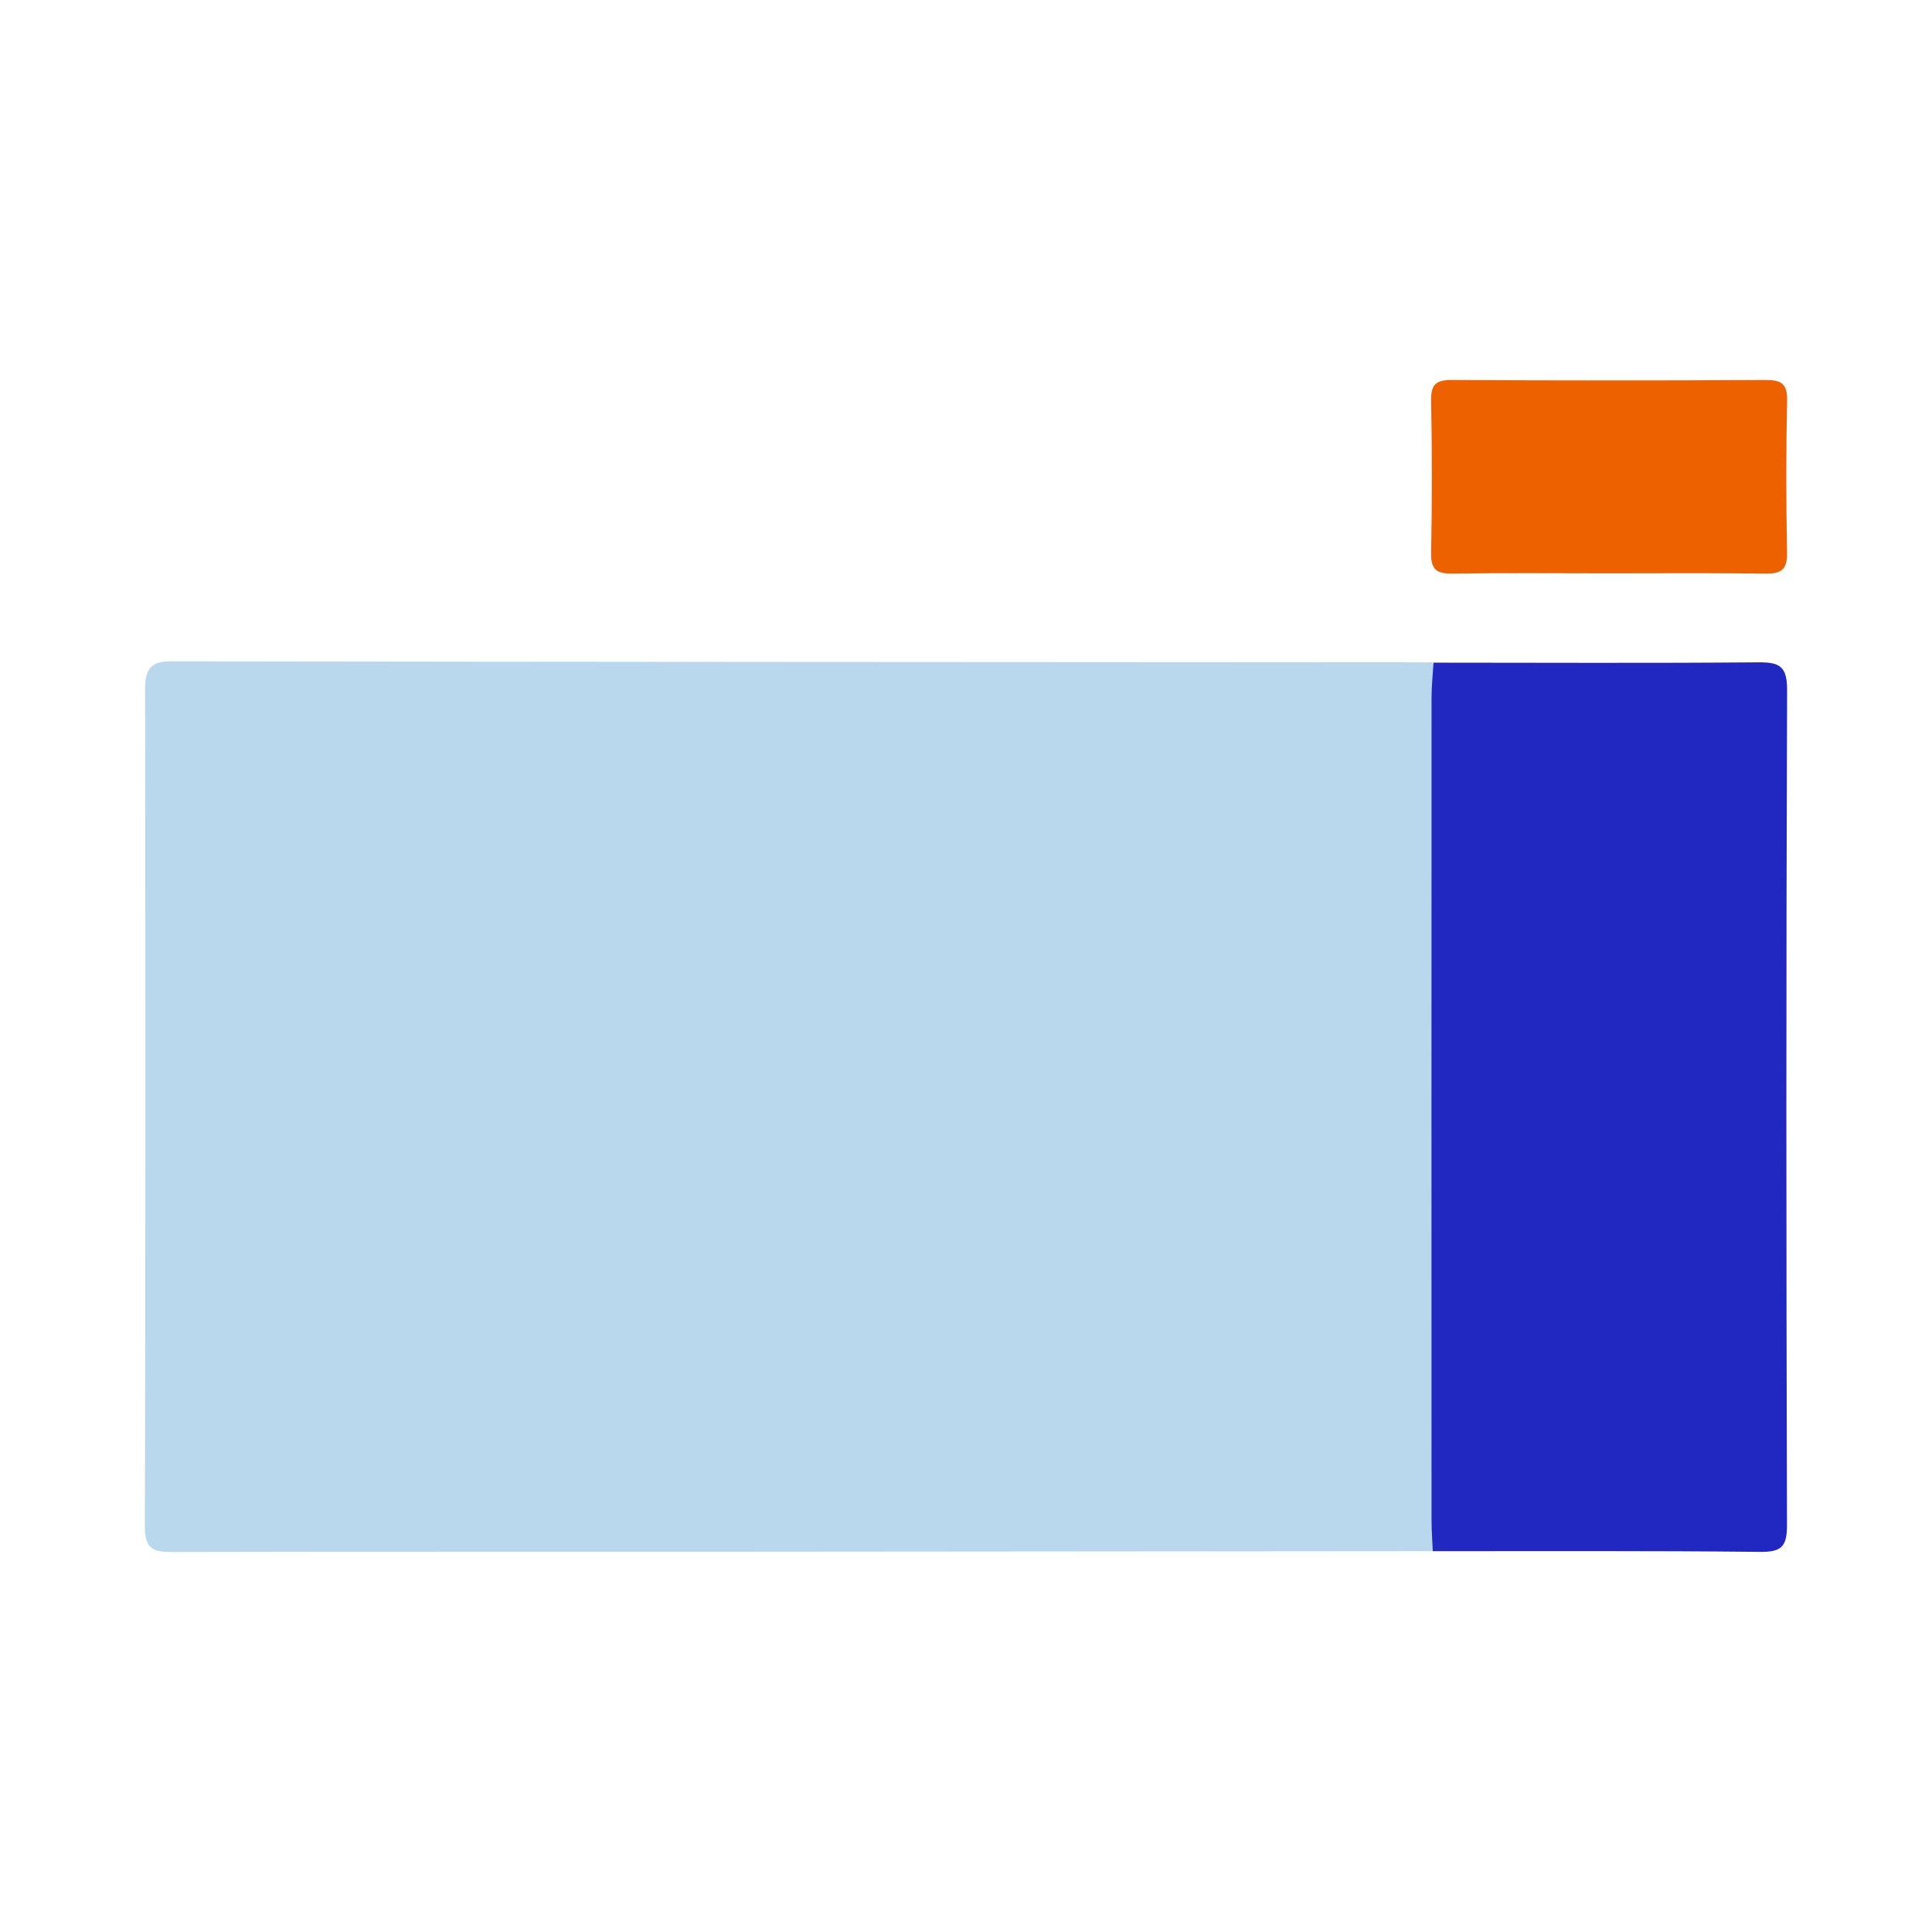
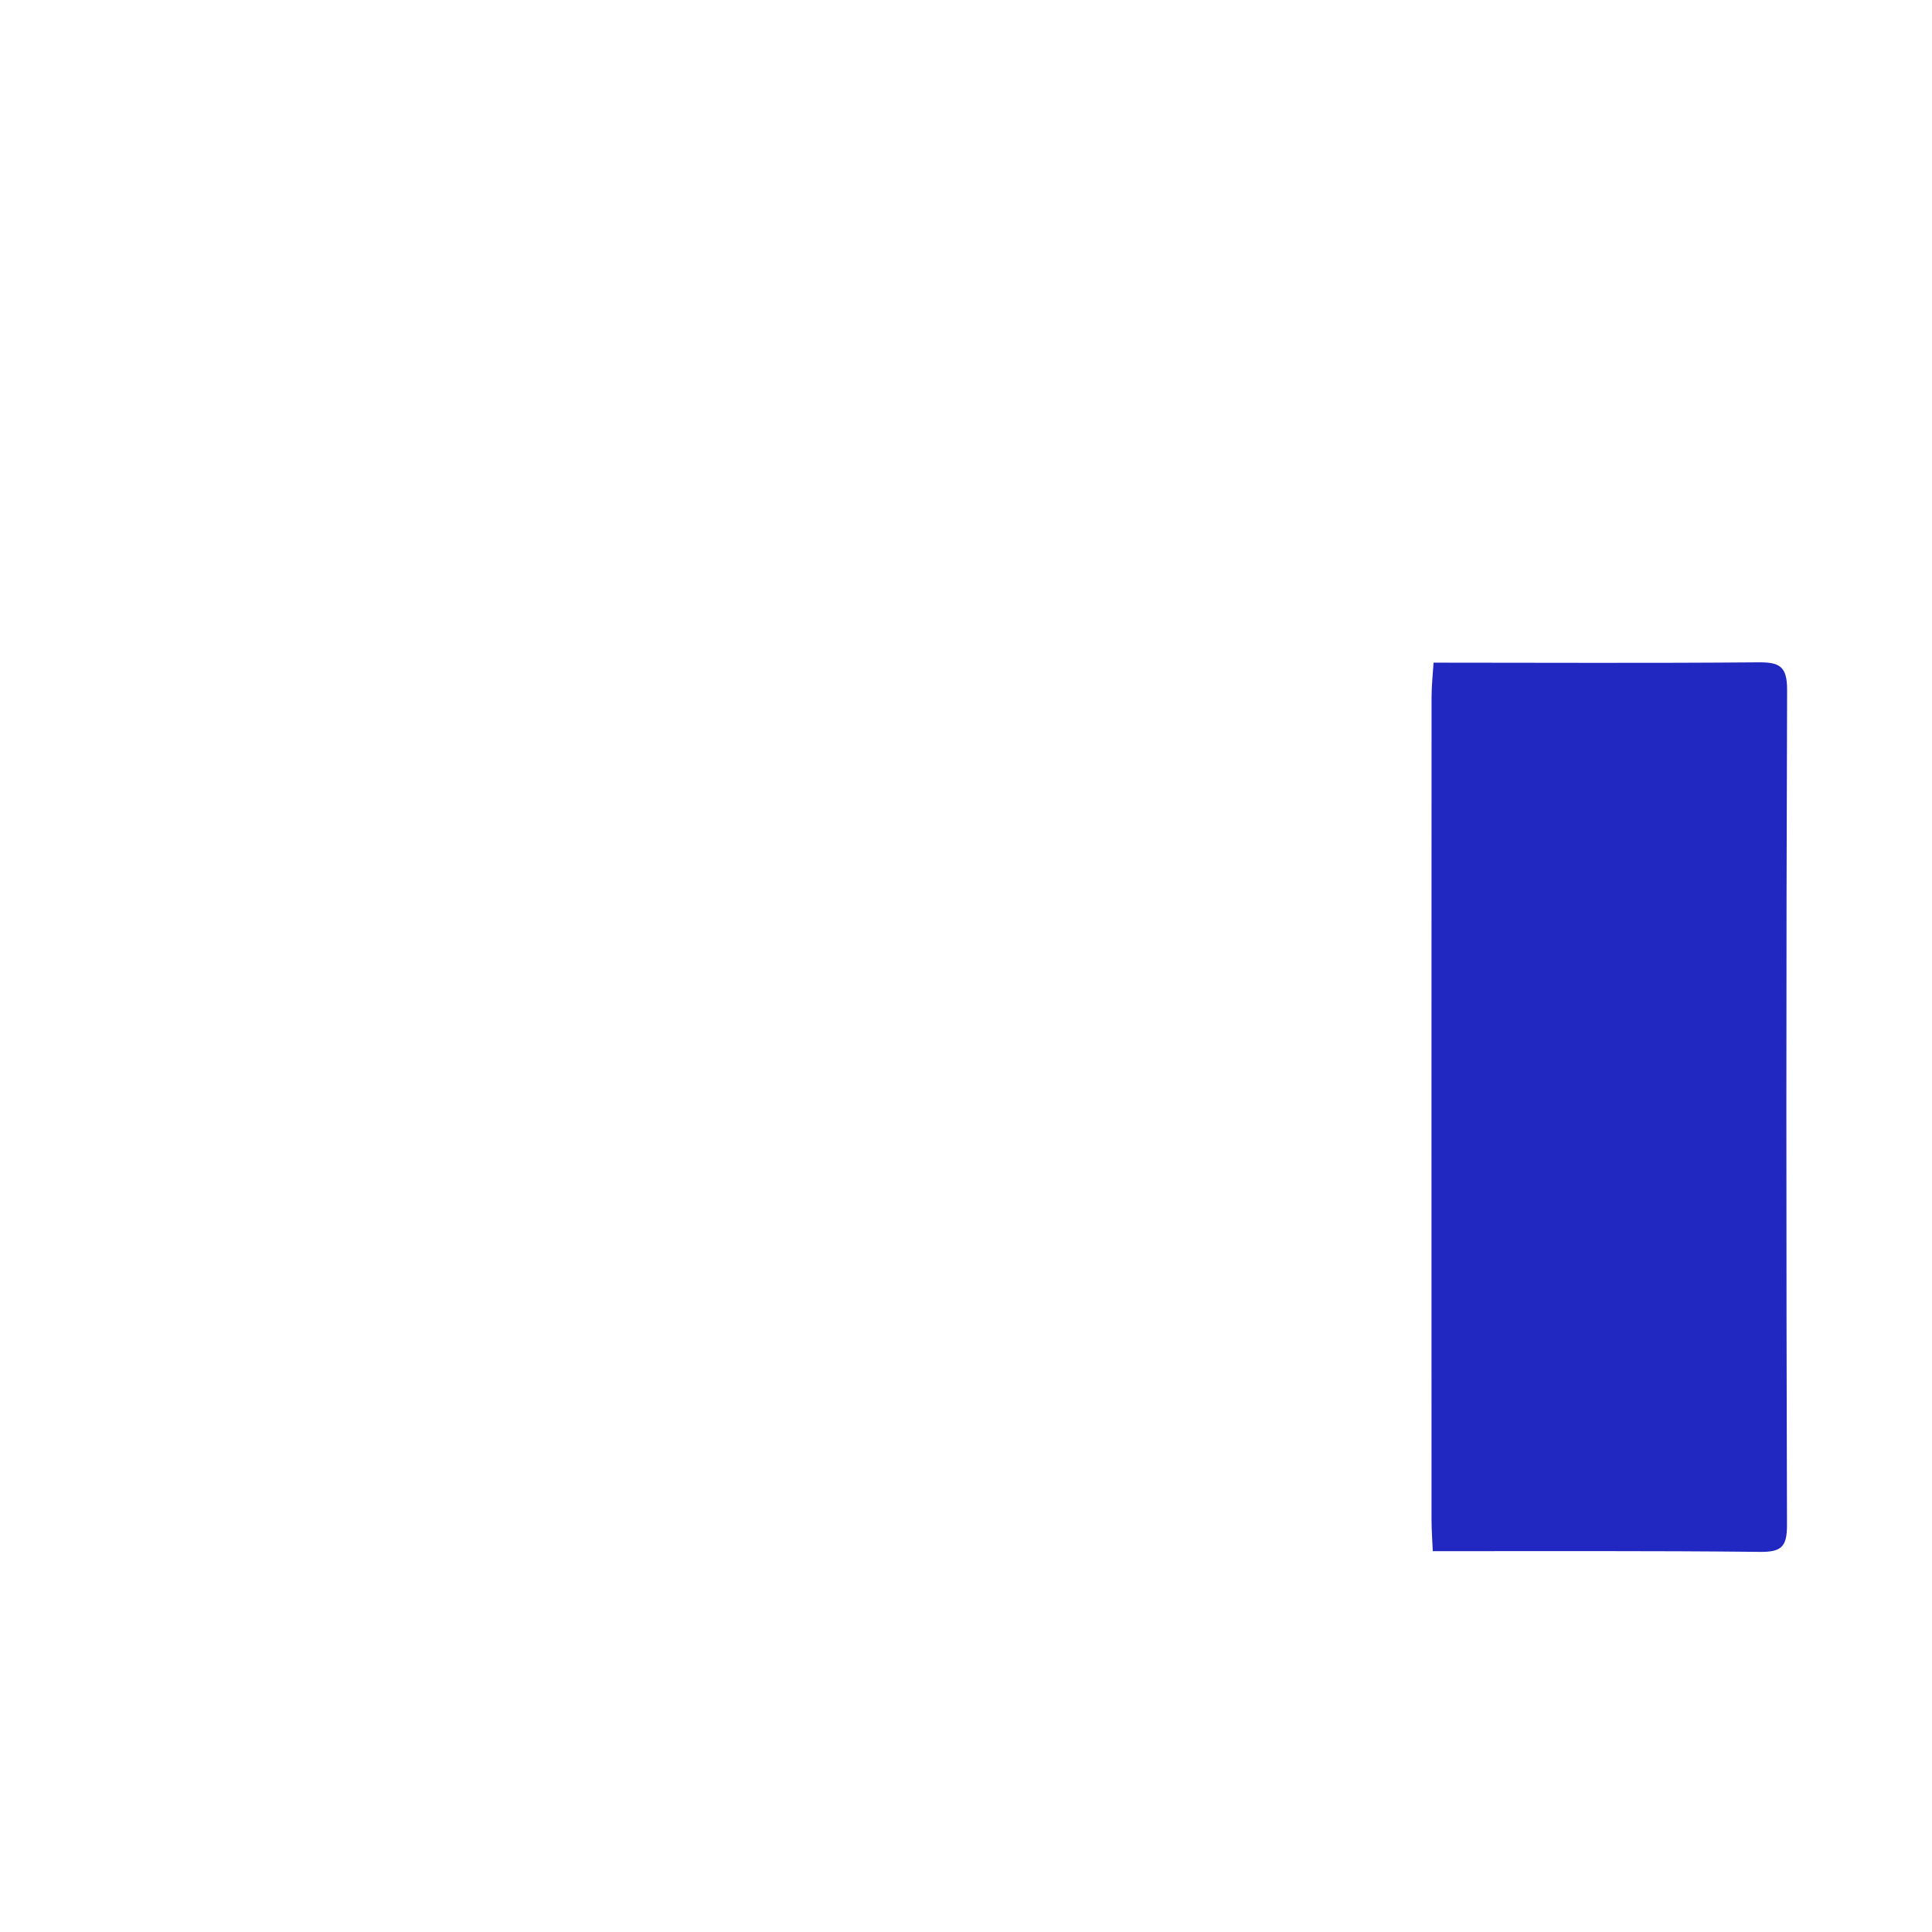
<svg xmlns="http://www.w3.org/2000/svg" version="1.1" id="Layer_1" x="0px" y="0px" width="200px" height="200px" viewBox="0 0 200 200" enable-background="new 0 0 200 200" xml:space="preserve">
  <g>
-     <path fill="#B9D8EE" d="M148.322,160.576c-25.061,0.021-50.121,0.047-75.182,0.06c-18.424,0.01-36.849-0.016-55.273,0.029   c-1.857,0.005-2.872-0.223-2.867-2.515c0.069-28.924,0.056-57.849,0.021-86.773c-0.002-1.915,0.435-2.92,2.631-2.916   c43.485,0.064,86.969,0.077,130.454,0.103c0.098,0,0.197,0.023,0.295,0.035c0.945,1.194,0.788,2.622,0.789,3.99   c0.019,28.009,0.021,56.018,0,84.026C149.188,157.984,149.329,159.414,148.322,160.576z" />
    <path fill="#2127C1" d="M148.322,160.576c-0.045-1.085-0.13-2.171-0.13-3.256c-0.007-28.393-0.008-56.787,0.003-85.18   c0-1.181,0.135-2.361,0.207-3.542c11.189,0.004,22.379,0.061,33.567-0.033c2.198-0.018,3.041,0.346,3.032,2.864   c-0.104,28.814-0.094,57.629-0.012,86.443c0.006,2.25-0.584,2.802-2.802,2.778C170.898,160.526,159.61,160.583,148.322,160.576z" />
-     <path fill="#EE6101" d="M166.424,59.351c-5.35-0.001-10.701-0.054-16.049,0.031c-1.641,0.026-2.261-0.405-2.226-2.151   c0.104-5.249,0.103-10.502,0.001-15.751c-0.033-1.718,0.532-2.156,2.194-2.146c10.799,0.067,21.598,0.061,32.397,0.004   c1.605-0.009,2.295,0.331,2.258,2.117c-0.109,5.249-0.107,10.502-0.003,15.751c0.035,1.743-0.588,2.197-2.225,2.174   C177.323,59.305,171.873,59.352,166.424,59.351z" />
  </g>
</svg>